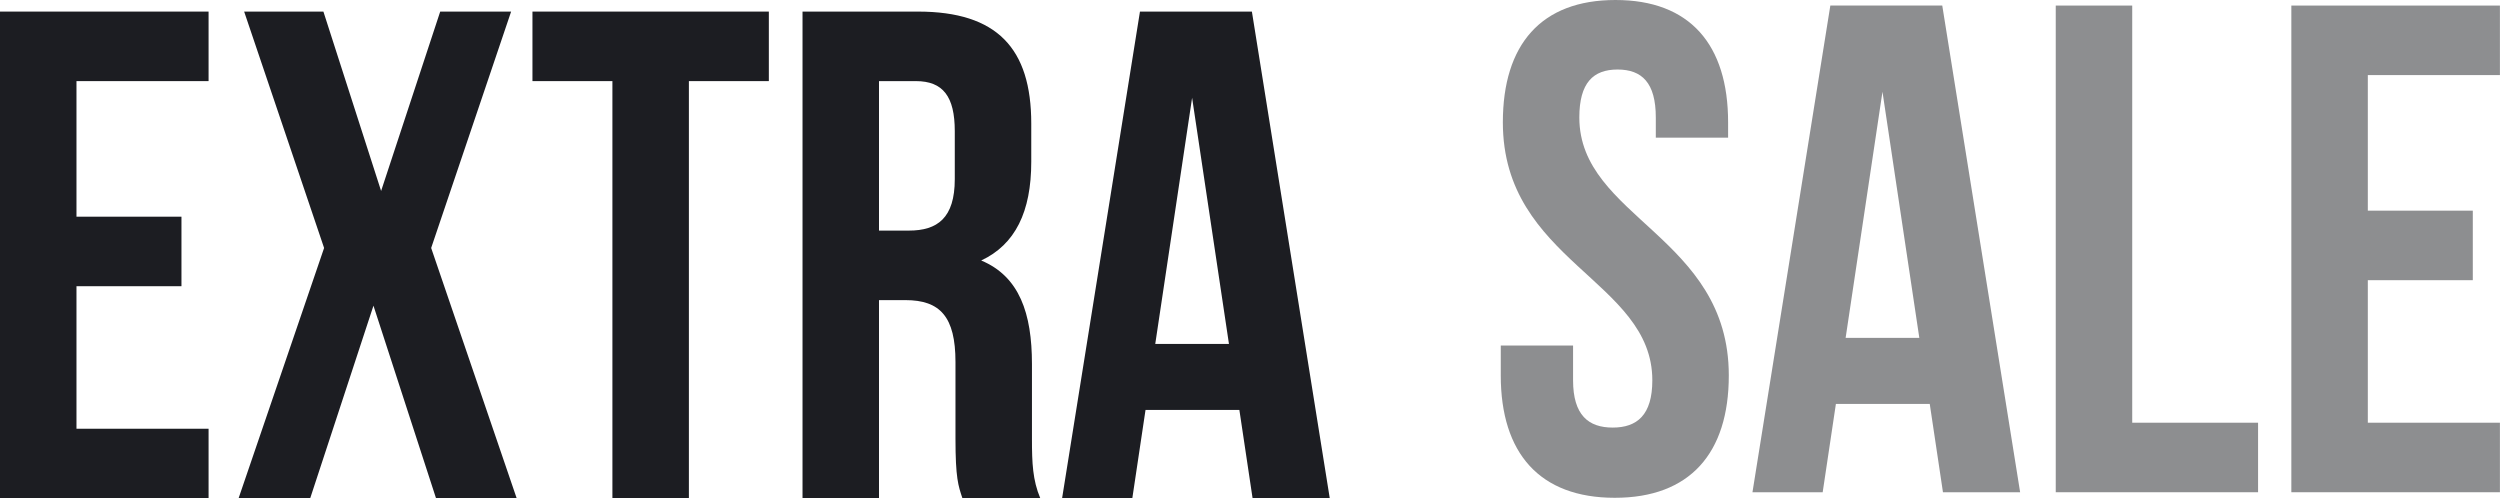
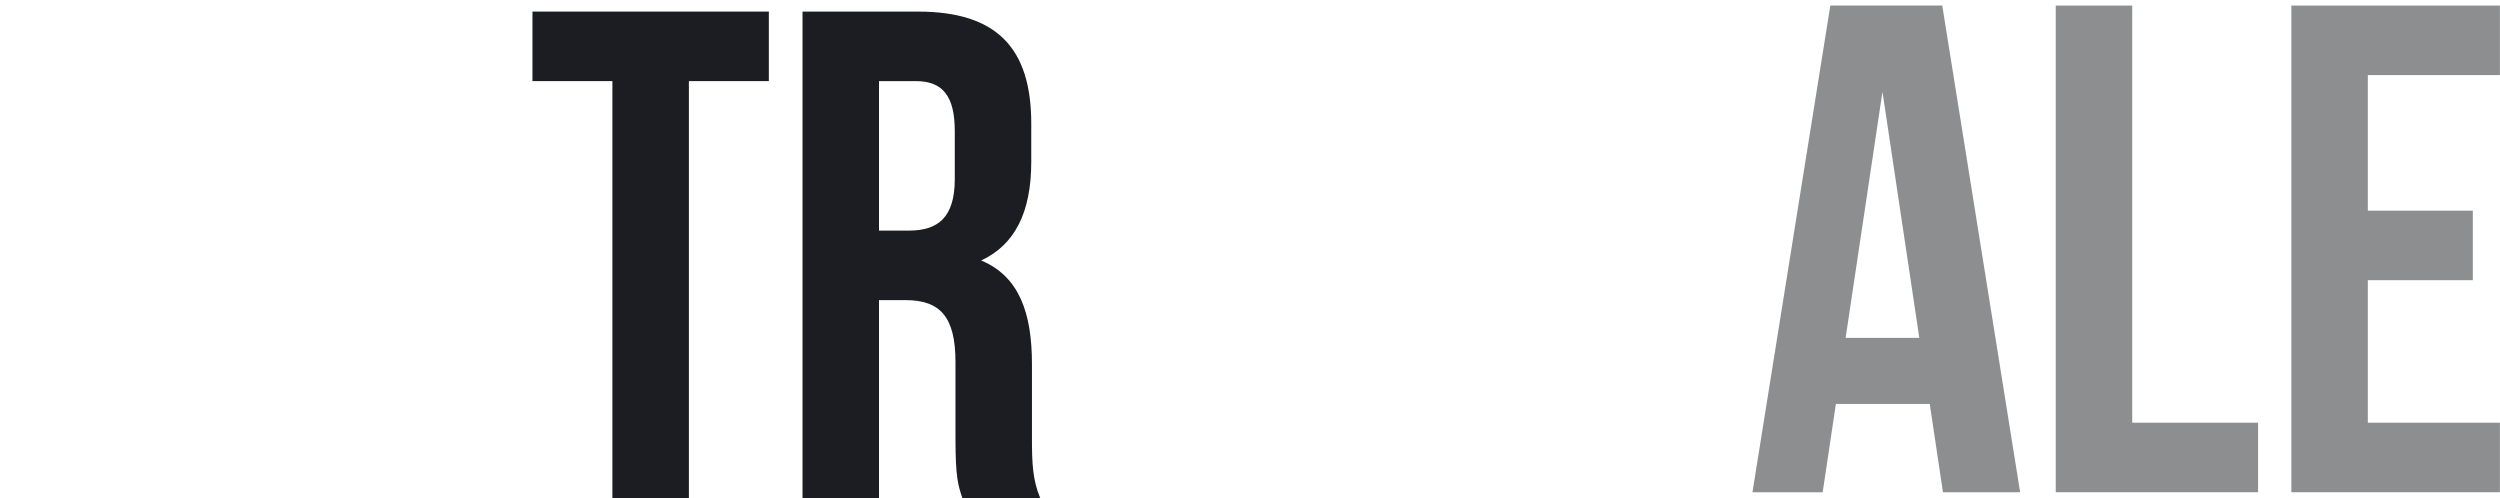
<svg xmlns="http://www.w3.org/2000/svg" width="863" height="172" viewBox="0 0 863 172" fill="none">
-   <path d="M26.4 28L72 28V4L0 4L0 172H72V148H26.4L26.4 98.8L62.64 98.8L62.64 74.8L26.4 74.8L26.4 28Z" fill="#1C1D22" />
-   <path d="M151.959 4L131.559 65.92L111.639 4L84.279 4L111.879 85.6L82.359 172H107.079L128.919 105.52L150.519 172H178.359L148.839 85.6L176.439 4L151.959 4Z" fill="#1C1D22" />
  <path d="M183.804 28L211.404 28L211.404 172L237.804 172L237.804 28L265.404 28V4L183.804 4V28Z" fill="#1C1D22" />
  <path d="M359.111 172C356.471 165.76 356.231 159.76 356.231 151.6V125.68C356.231 108.16 351.911 95.44 338.711 89.92C350.471 84.4 355.991 73.12 355.991 55.84V42.64C355.991 16.72 344.231 4 316.871 4L277.031 4L277.031 172H303.431L303.431 103.6H312.551C324.551 103.6 329.831 109.36 329.831 124.96V151.36C329.831 165.04 330.791 167.68 332.231 172H359.111ZM316.151 28C325.511 28 329.591 33.28 329.591 45.28V61.84C329.591 75.28 323.591 79.6 313.751 79.6H303.431V28L316.151 28Z" fill="#1C1D22" />
-   <path d="M432.154 4L393.514 4L366.634 172L390.874 172L395.434 141.52H427.834L432.394 172H459.034L432.154 4ZM411.514 33.76L424.234 118.72L398.794 118.72L411.514 33.76Z" fill="#1C1D22" />
  <g opacity="0.5">
-     <path d="M518.784 42.24C518.784 90.24 570.384 96.72 570.384 131.28C570.384 143.28 565.104 147.6 556.704 147.6C548.304 147.6 543.024 143.28 543.024 131.28V119.28H518.064V129.6C518.064 156.48 531.504 171.84 557.424 171.84C583.344 171.84 596.784 156.48 596.784 129.6C596.784 81.6 545.184 75.12 545.184 40.56C545.184 28.56 549.984 24 558.384 24C566.784 24 571.584 28.56 571.584 40.56V47.52L596.544 47.52V42.24C596.544 15.36 583.344 0 557.664 0C531.984 0 518.784 15.36 518.784 42.24Z" fill="#1C1D22" />
    <path d="M670.47 1.92L631.83 1.92L604.95 169.92H629.19L633.75 139.44H666.15L670.71 169.92H697.35L670.47 1.92ZM649.83 31.68L662.55 116.64H637.11L649.83 31.68Z" fill="#1C1D22" />
    <path d="M709.644 169.92L779.484 169.92V145.92L736.044 145.92V1.92L709.644 1.92V169.92Z" fill="#1C1D22" />
    <path d="M817.372 25.92L862.972 25.92V1.92L790.972 1.92V169.92H862.972V145.92H817.372V96.72H853.612V72.72H817.372V25.92Z" fill="#1C1D22" />
  </g>
</svg>